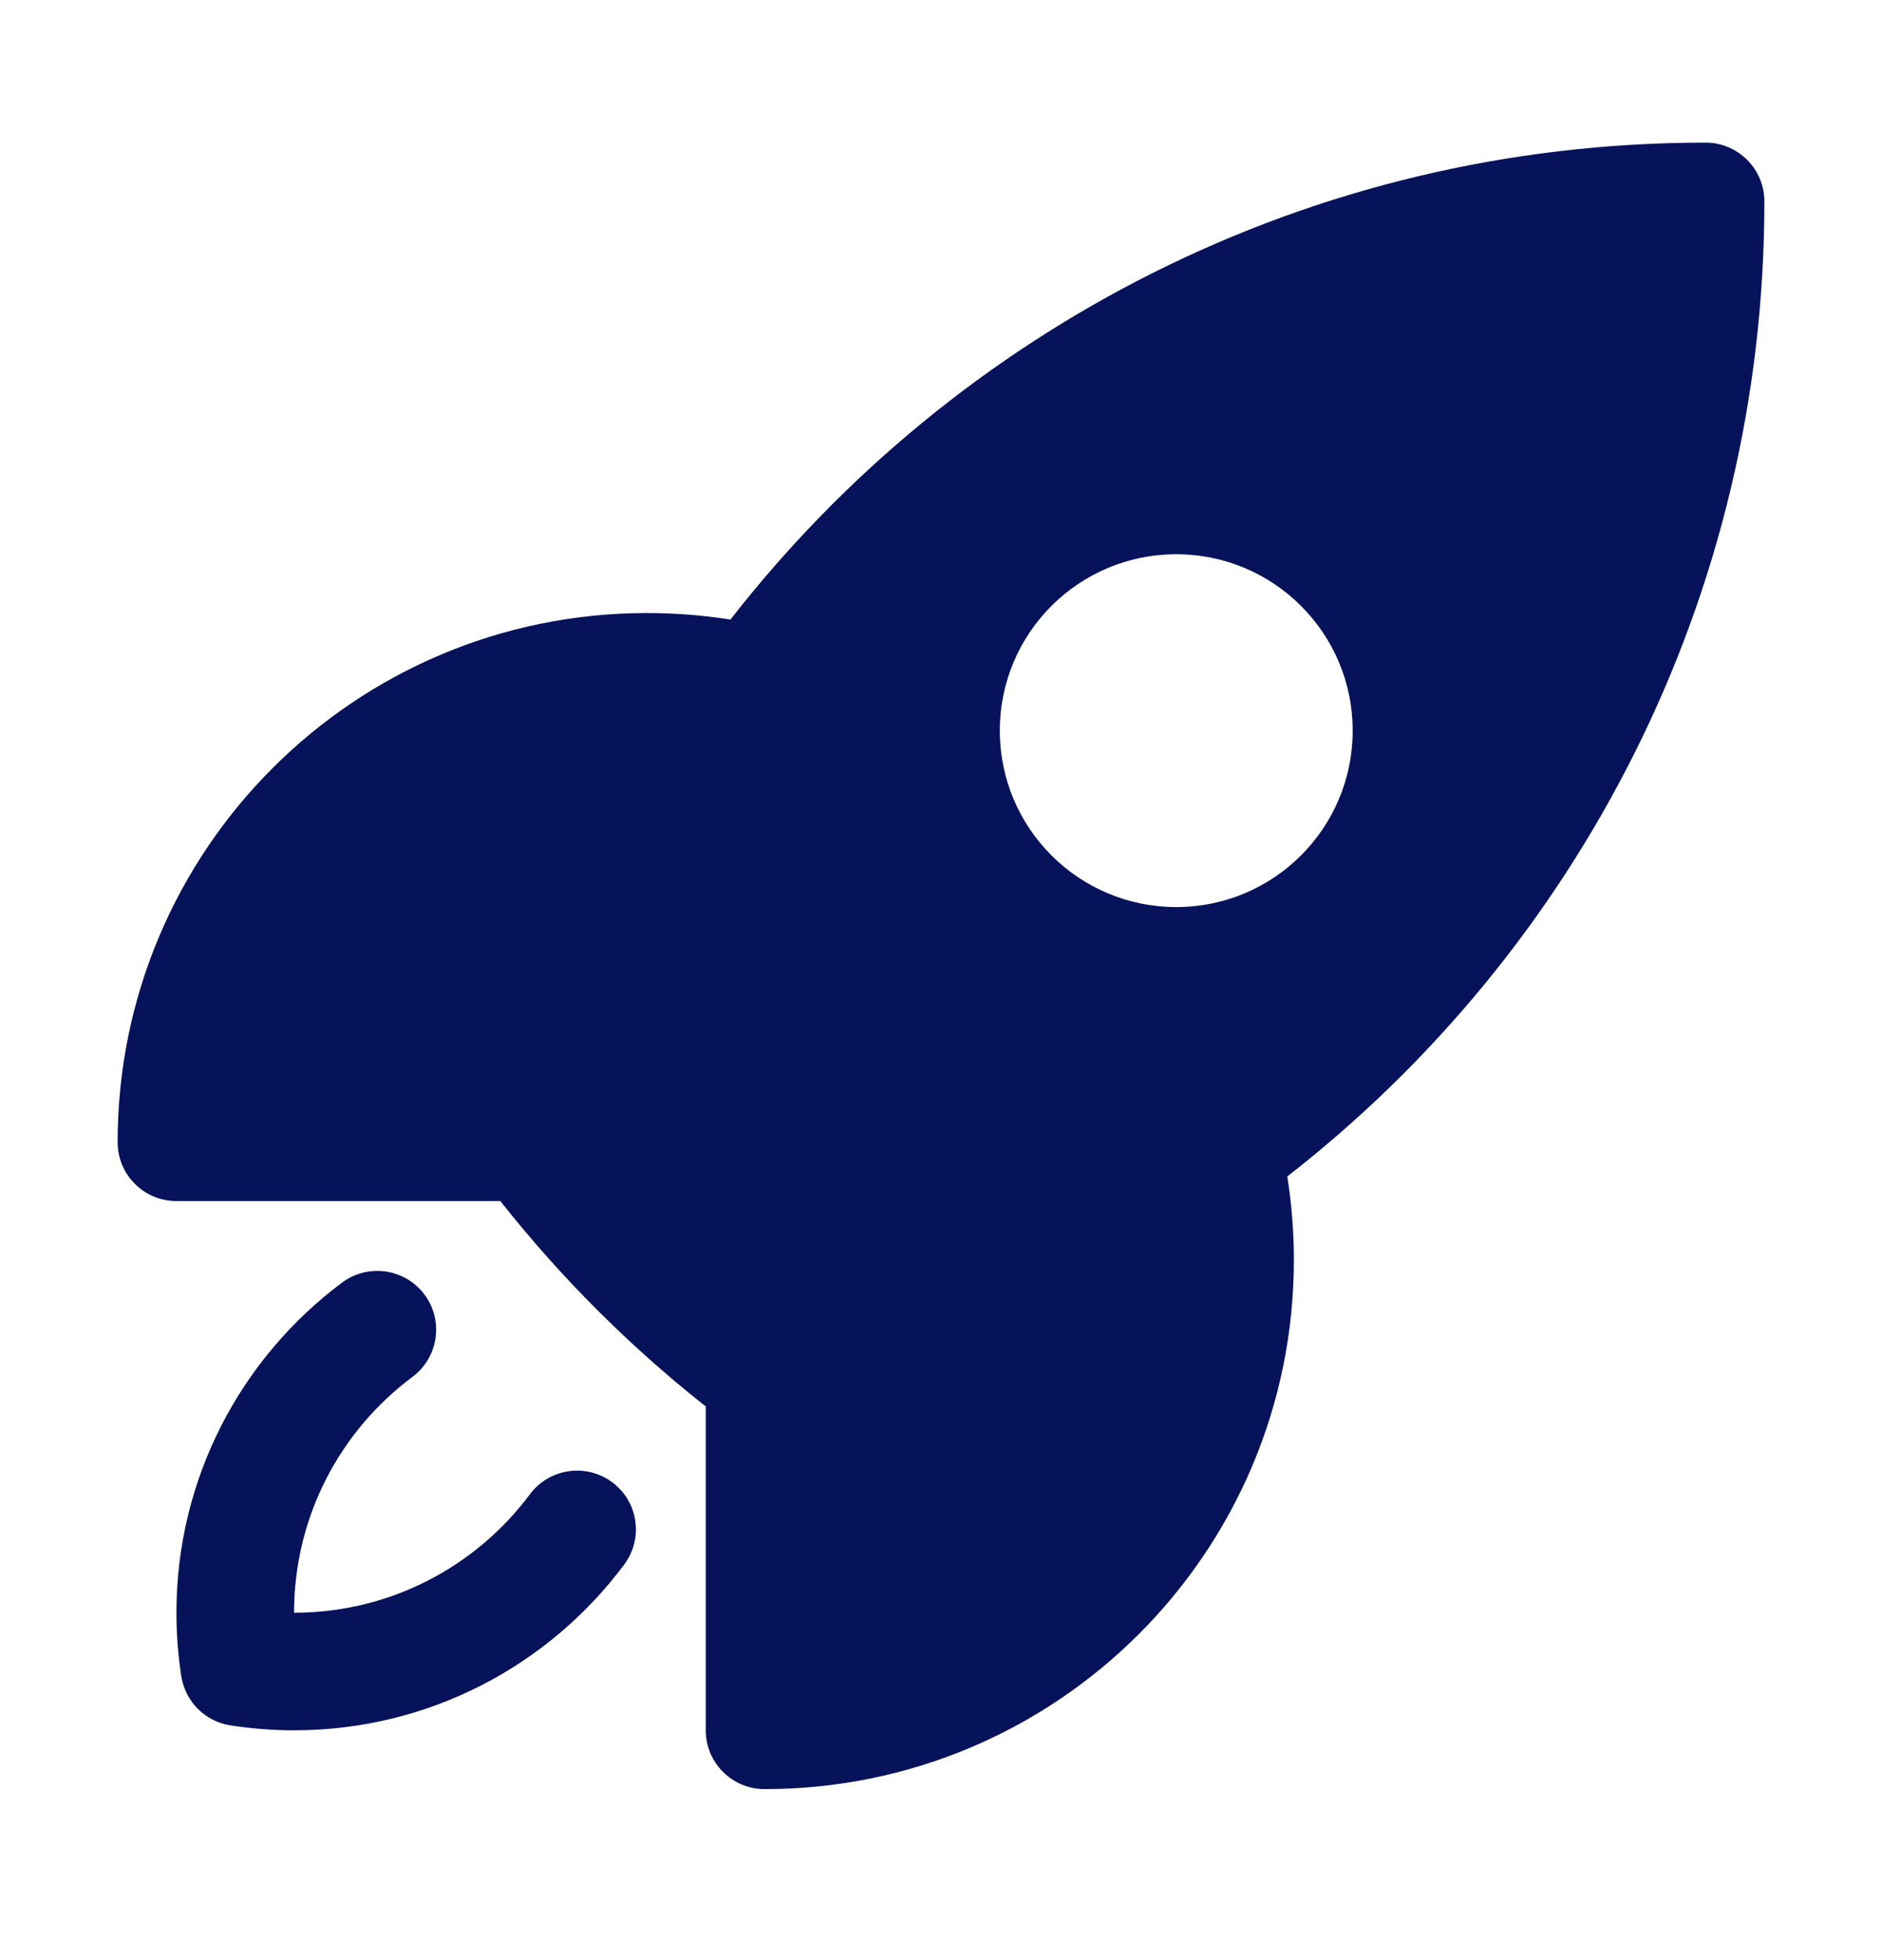
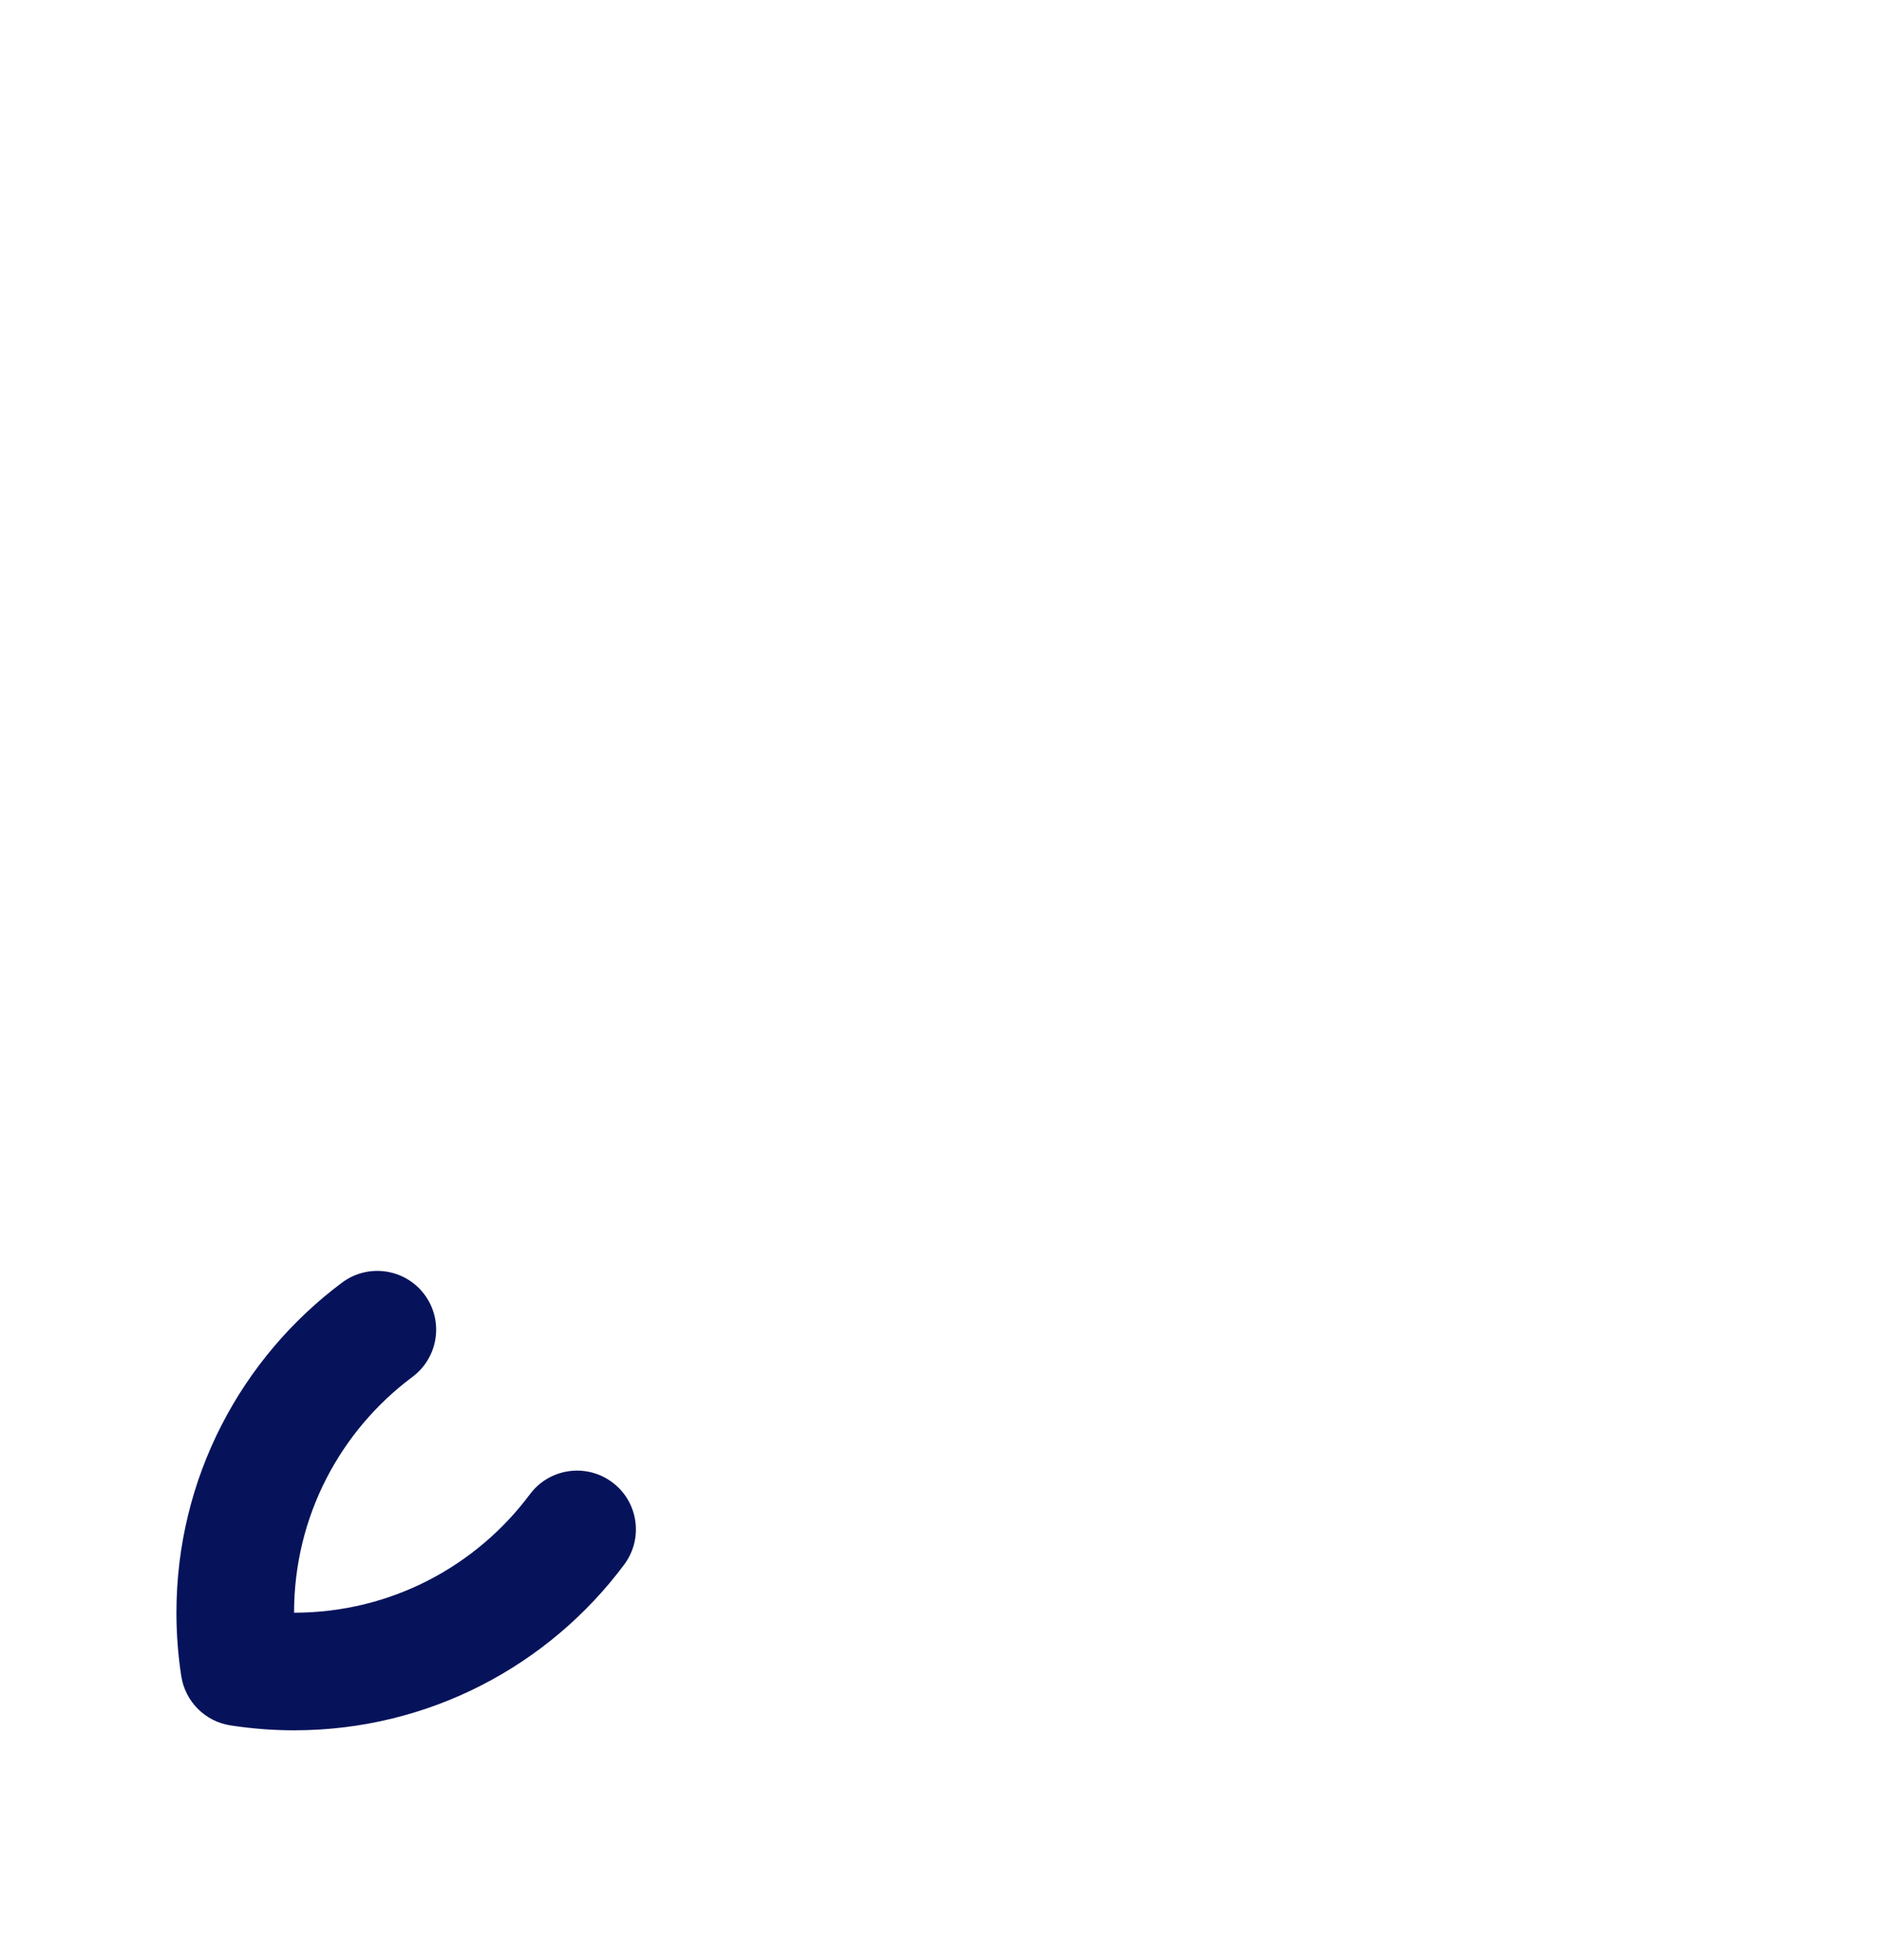
<svg xmlns="http://www.w3.org/2000/svg" width="24" height="25" viewBox="0 0 24 25" fill="none">
-   <path fill-rule="evenodd" clip-rule="evenodd" d="M9.315 7.902C12.196 4.202 16.695 1.819 21.75 1.819C21.949 1.819 22.14 1.898 22.28 2.039C22.421 2.179 22.5 2.37 22.5 2.569C22.5 7.624 20.117 12.124 16.416 15.005C16.471 15.352 16.5 15.707 16.5 16.069C16.5 19.797 13.478 22.819 9.75 22.819C9.336 22.819 9 22.483 9 22.069V17.937C8.991 17.931 8.982 17.924 8.973 17.917C8.021 17.162 7.158 16.299 6.403 15.347C6.396 15.338 6.389 15.328 6.382 15.319H2.25C1.836 15.319 1.5 14.983 1.5 14.569C1.5 10.841 4.522 7.819 8.25 7.819C8.612 7.819 8.968 7.847 9.315 7.902ZM15 7.069C13.757 7.069 12.75 8.076 12.75 9.319C12.75 10.562 13.757 11.569 15 11.569C16.243 11.569 17.25 10.562 17.25 9.319C17.25 8.076 16.243 7.069 15 7.069Z" fill="#06135B" />
  <path d="M5.26 17.561C5.592 17.313 5.661 16.843 5.413 16.511C5.165 16.179 4.695 16.111 4.363 16.358C3.082 17.314 2.25 18.844 2.25 20.569C2.25 20.844 2.271 21.115 2.312 21.38C2.363 21.703 2.616 21.956 2.938 22.006C3.203 22.047 3.474 22.069 3.75 22.069C5.474 22.069 7.005 21.237 7.96 19.955C8.208 19.623 8.14 19.153 7.808 18.906C7.476 18.658 7.006 18.726 6.758 19.058C6.073 19.977 4.981 20.569 3.75 20.569C3.75 19.338 4.342 18.246 5.26 17.561Z" fill="#06135B" />
</svg>